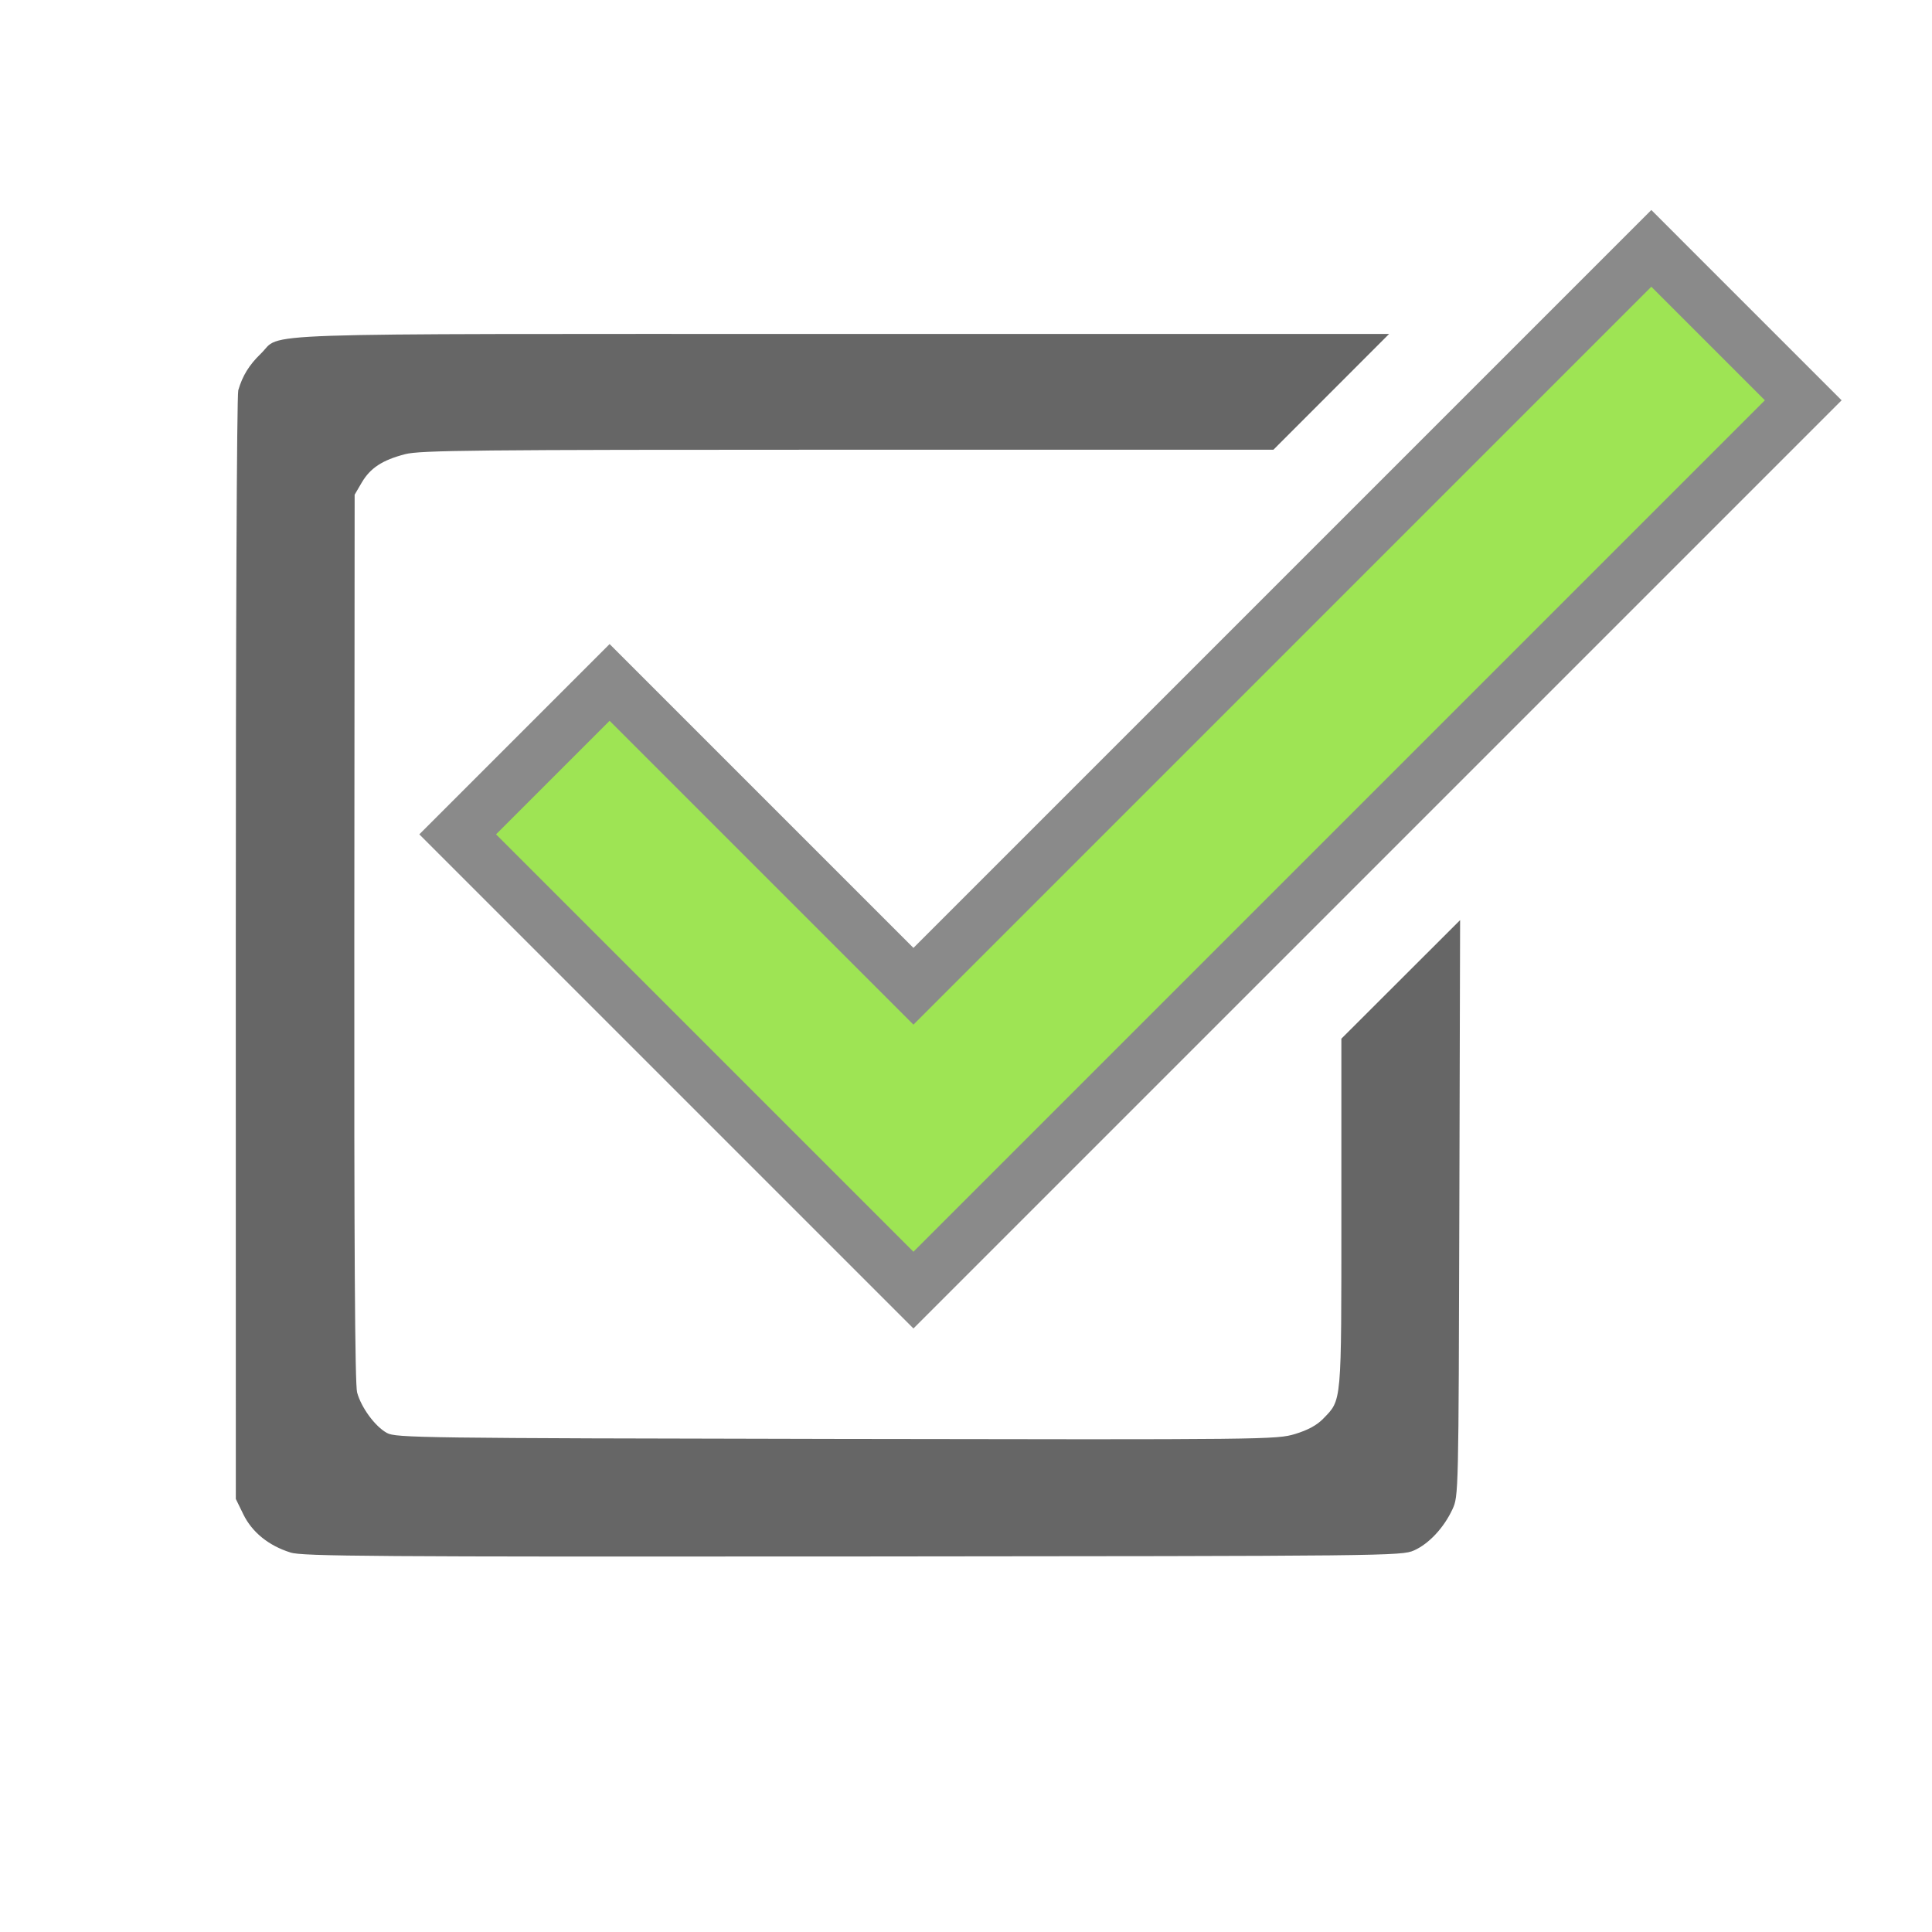
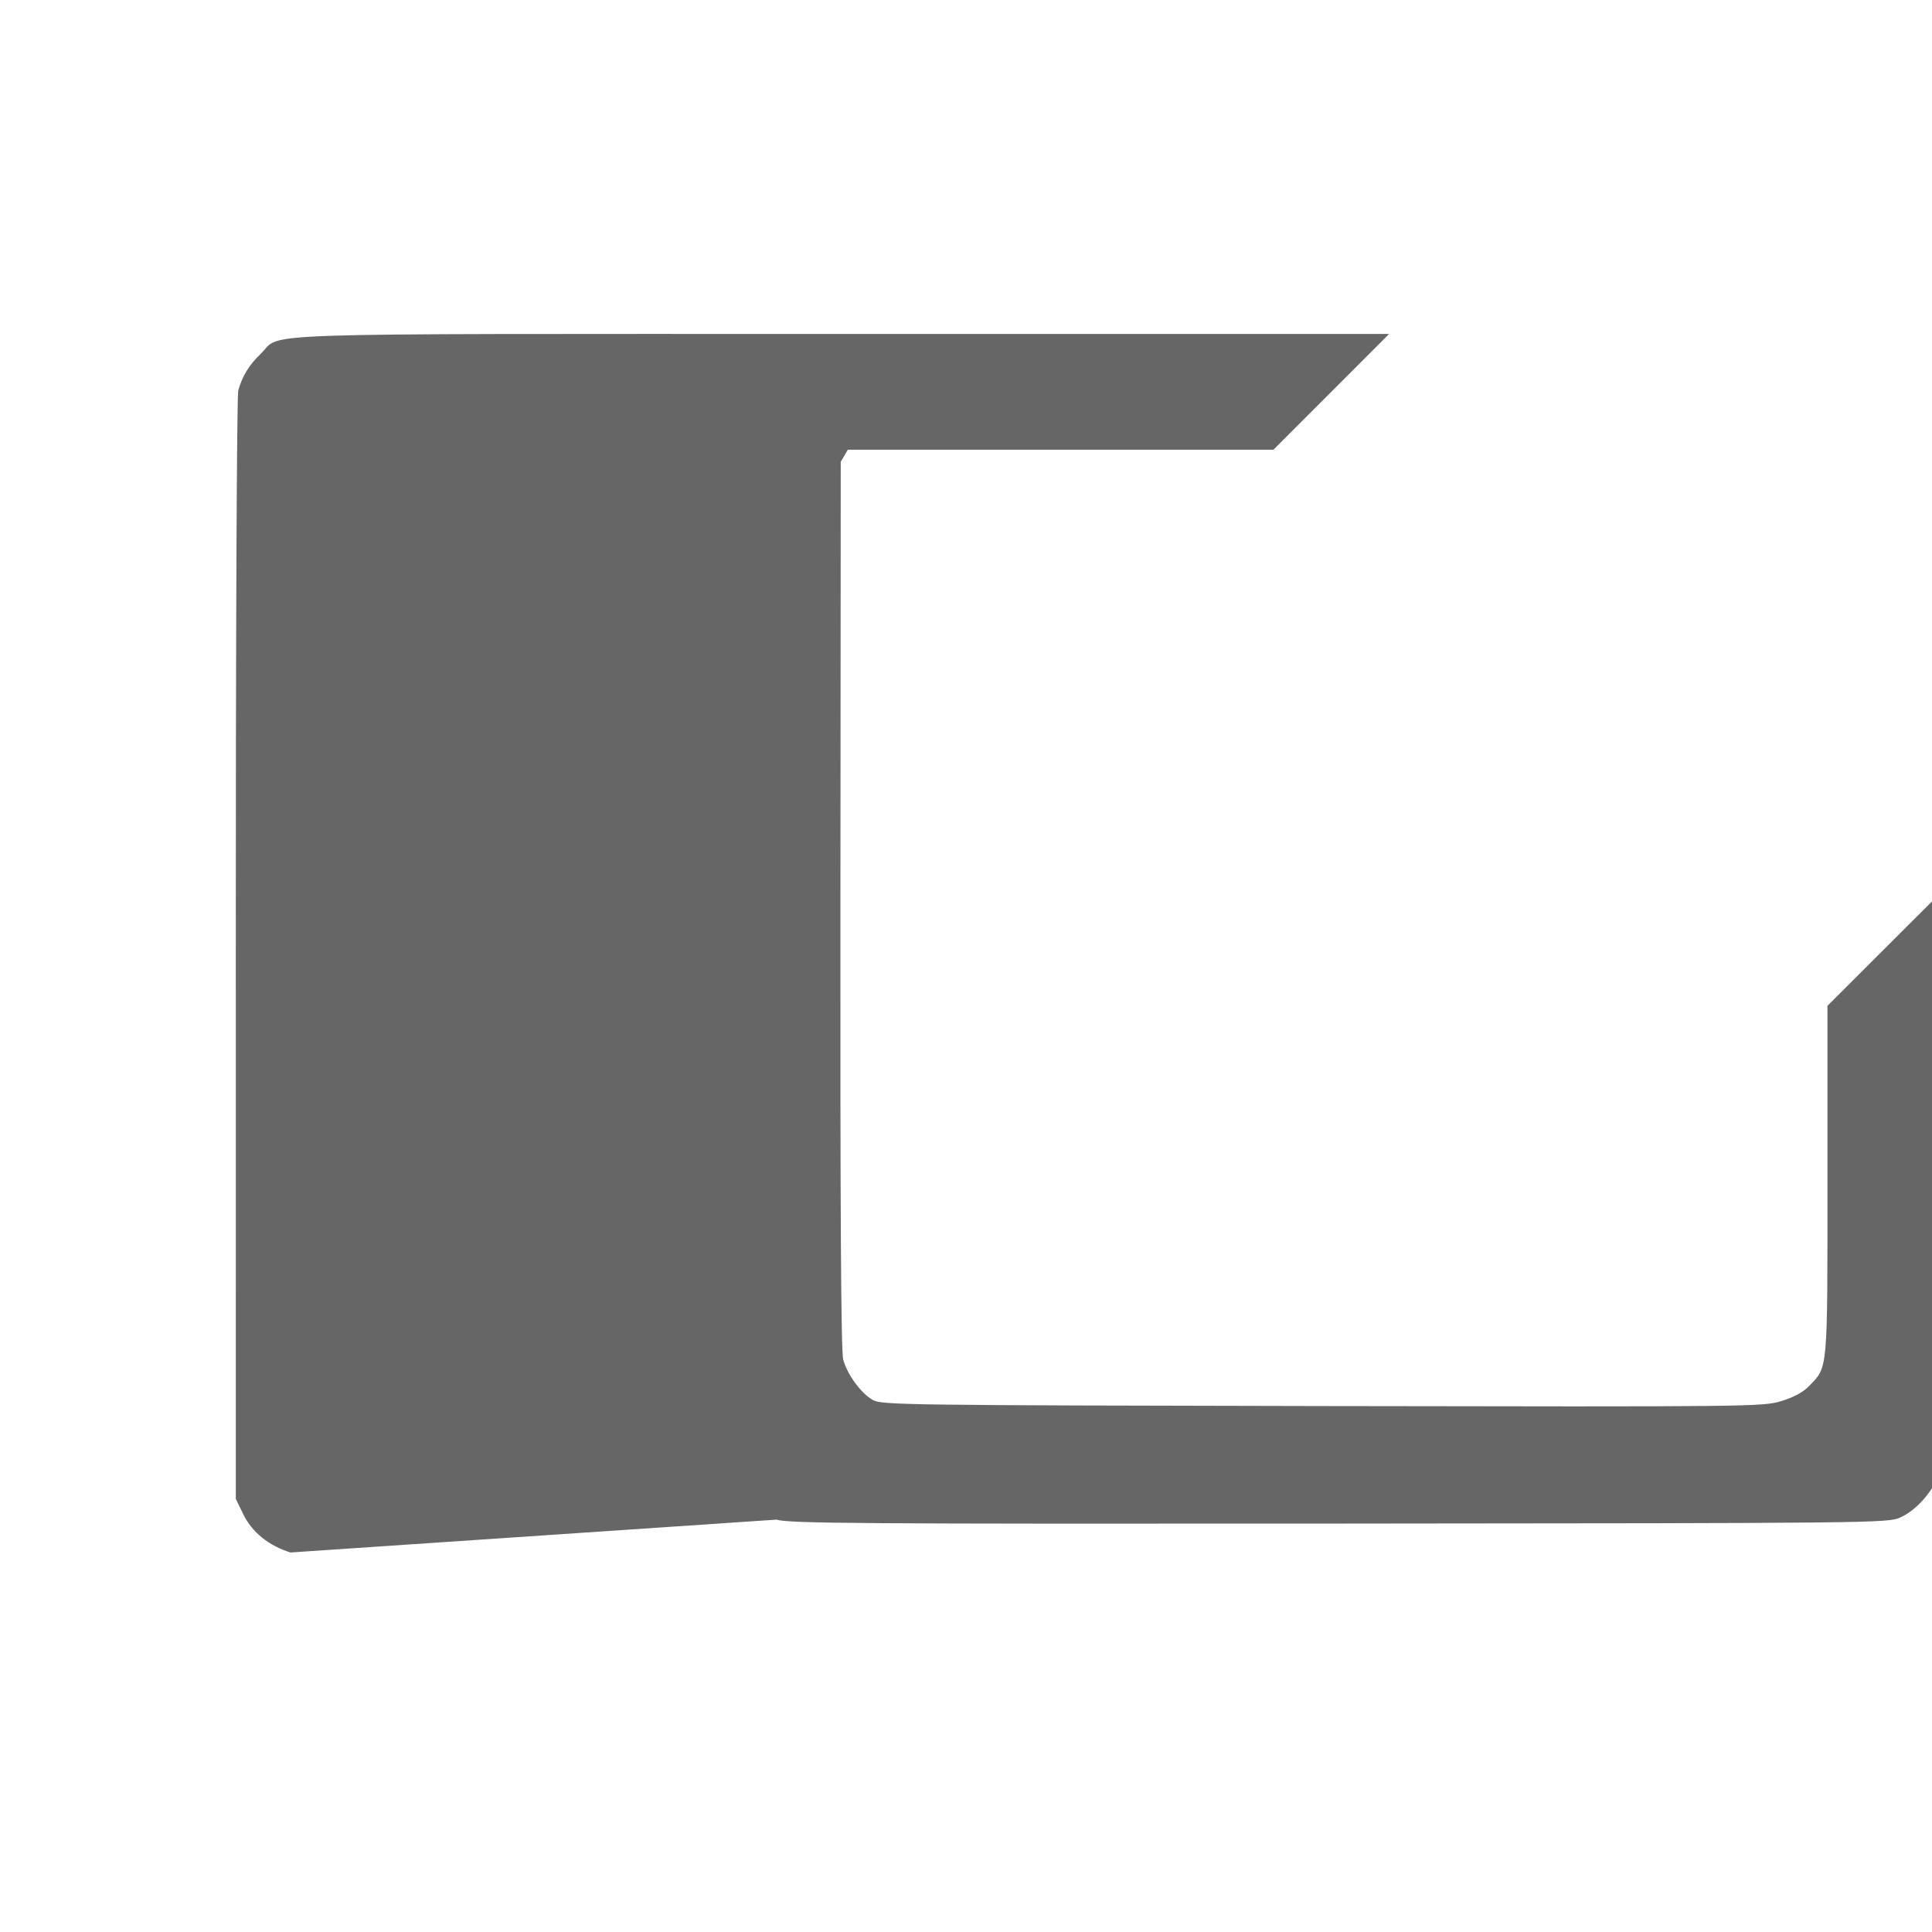
<svg xmlns="http://www.w3.org/2000/svg" xmlns:ns1="http://www.inkscape.org/namespaces/inkscape" xmlns:ns2="http://sodipodi.sourceforge.net/DTD/sodipodi-0.dtd" version="1.0" x="0px" y="0px" viewBox="0 0 48 48" enable-background="new 0 0 48 48" xml:space="preserve" width="48" height="48" id="svg2" ns1:version="0.91 r13725" ns2:docname="check_checked.svg">
  <defs id="defs10" />
  <ns2:namedview pagecolor="#ffffff" bordercolor="#666666" borderopacity="1" objecttolerance="10" gridtolerance="10" guidetolerance="10" ns1:pageopacity="0" ns1:pageshadow="2" ns1:window-width="1920" ns1:window-height="1017" id="namedview8" showgrid="false" ns1:zoom="6.9532167" ns1:cx="8.0894999" ns1:cy="23.323158" ns1:window-x="-8" ns1:window-y="-8" ns1:window-maximized="1" ns1:current-layer="layer2" />
  <g id="g11" transform="translate(86.259,-12.181)" />
  <g id="g13" transform="translate(86.259,-12.181)" />
  <g id="g15" transform="translate(86.259,-12.181)" />
  <g id="g17" transform="translate(86.259,-12.181)" />
  <g id="g19" transform="translate(86.259,-12.181)" />
  <g id="g21" transform="translate(86.259,-12.181)" />
  <g id="g23" transform="translate(86.259,-12.181)" />
  <g id="g25" transform="translate(86.259,-12.181)" />
  <g id="g27" transform="translate(86.259,-12.181)" />
  <g id="g29" transform="translate(86.259,-12.181)" />
  <g id="g31" transform="translate(86.259,-12.181)" />
  <g id="g33" transform="translate(86.259,-12.181)" />
  <g id="g35" transform="translate(86.259,-12.181)" />
  <g id="g37" transform="translate(86.259,-12.181)" />
  <g id="g39" transform="translate(86.259,-12.181)" />
  <g ns1:groupmode="layer" id="layer1" ns1:label="Layer 1" style="display:inline">
-     <path style="fill:#666666;fill-opacity:1;stroke:none;stroke-width:0.144;stroke-miterlimit:4;stroke-dasharray:none;stroke-opacity:1" d="M 7.216,38.571 C 6.677,38.403 6.263,38.068 6.047,37.626 L 5.859,37.241 5.858,23.578 C 5.857,15.813 5.883,9.82 5.92,9.695 6.025,9.335 6.189,9.068 6.481,8.786 7.031,8.255 5.78,8.297 20.902,8.297 l 13.61,0 -1.437,1.438 -1.437,1.438 -10.574,0 c -9.282,0 -10.626,0.014 -10.999,0.111 -0.566,0.147 -0.865,0.343 -1.078,0.706 l -0.176,0.301 -0.008,11.008 c -0.006,7.653 0.015,11.095 0.069,11.295 0.102,0.377 0.447,0.847 0.742,1.008 0.222,0.121 0.828,0.129 11.165,0.148 10.704,0.019 10.94,0.016 11.398,-0.123 0.316,-0.096 0.543,-0.219 0.697,-0.379 0.466,-0.481 0.452,-0.329 0.452,-5.107 l 0,-4.335 1.475,-1.473 1.475,-1.473 -0.019,7.155 c -0.019,7.103 -0.02,7.157 -0.171,7.482 -0.213,0.46 -0.586,0.859 -0.955,1.023 -0.309,0.137 -0.62,0.14 -13.944,0.15 -11.932,0.009 -13.671,-0.003 -13.973,-0.098 z" id="path5002" ns1:connector-curvature="0" />
+     <path style="fill:#666666;fill-opacity:1;stroke:none;stroke-width:0.144;stroke-miterlimit:4;stroke-dasharray:none;stroke-opacity:1" d="M 7.216,38.571 C 6.677,38.403 6.263,38.068 6.047,37.626 L 5.859,37.241 5.858,23.578 C 5.857,15.813 5.883,9.82 5.92,9.695 6.025,9.335 6.189,9.068 6.481,8.786 7.031,8.255 5.78,8.297 20.902,8.297 l 13.61,0 -1.437,1.438 -1.437,1.438 -10.574,0 l -0.176,0.301 -0.008,11.008 c -0.006,7.653 0.015,11.095 0.069,11.295 0.102,0.377 0.447,0.847 0.742,1.008 0.222,0.121 0.828,0.129 11.165,0.148 10.704,0.019 10.94,0.016 11.398,-0.123 0.316,-0.096 0.543,-0.219 0.697,-0.379 0.466,-0.481 0.452,-0.329 0.452,-5.107 l 0,-4.335 1.475,-1.473 1.475,-1.473 -0.019,7.155 c -0.019,7.103 -0.02,7.157 -0.171,7.482 -0.213,0.46 -0.586,0.859 -0.955,1.023 -0.309,0.137 -0.62,0.14 -13.944,0.15 -11.932,0.009 -13.671,-0.003 -13.973,-0.098 z" id="path5002" ns1:connector-curvature="0" />
  </g>
  <g ns1:groupmode="layer" id="layer2" ns1:label="Layer 2" style="display:inline">
-     <polygon points="15.4,22.6 12.6,25.4 21,33.8 37.4,17.4 34.6,14.6 21,28.2 " id="polygon6" transform="matrix(1.348,0,0,1.348,-5.614,-13.51)" style="display:inline;fill:#9ee454;fill-opacity:1;stroke:#8a8a8a;stroke-opacity:1" />
-   </g>
+     </g>
</svg>